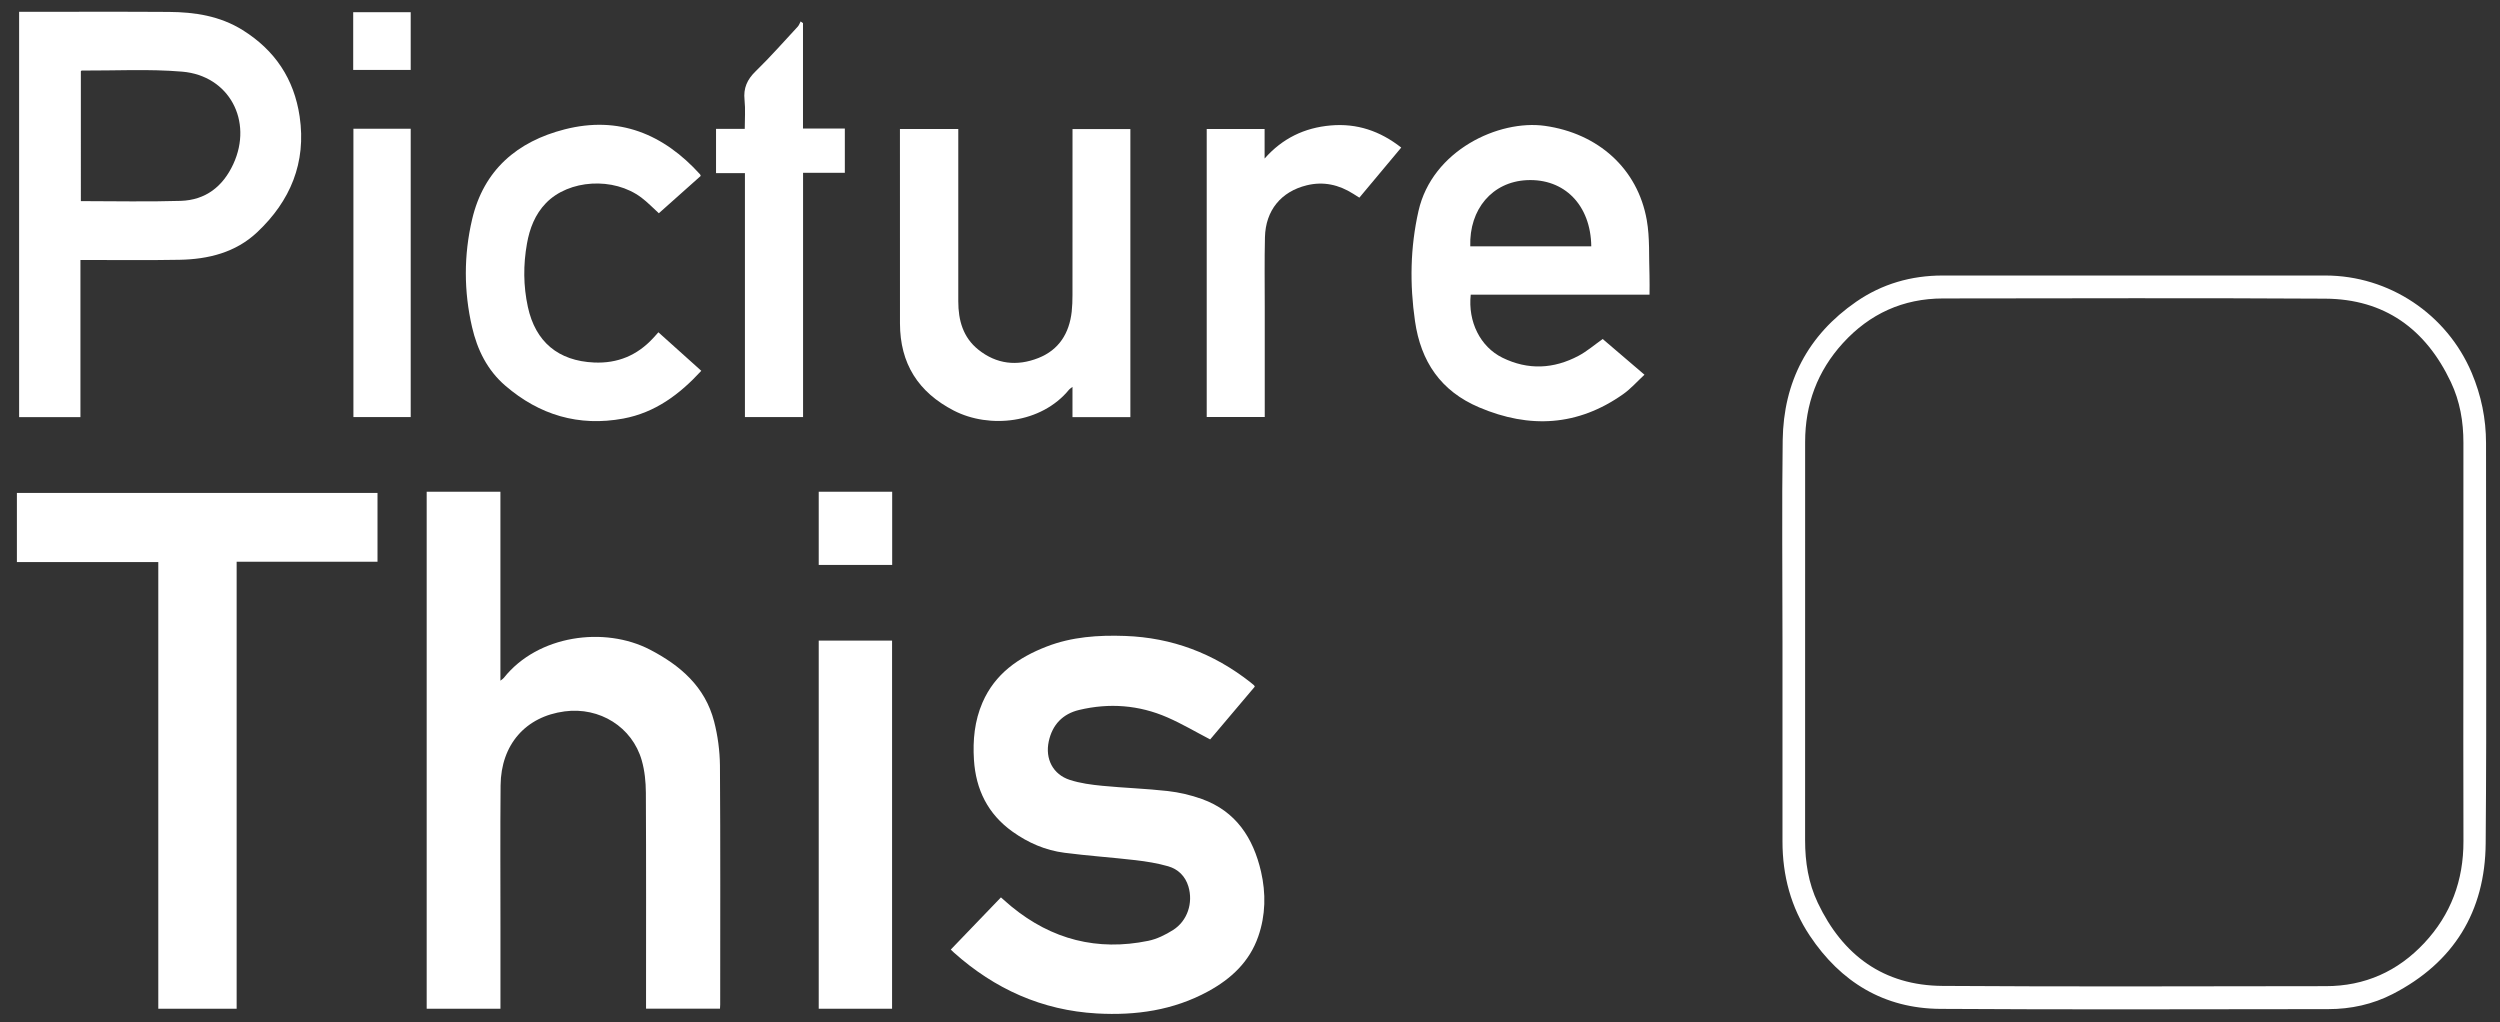
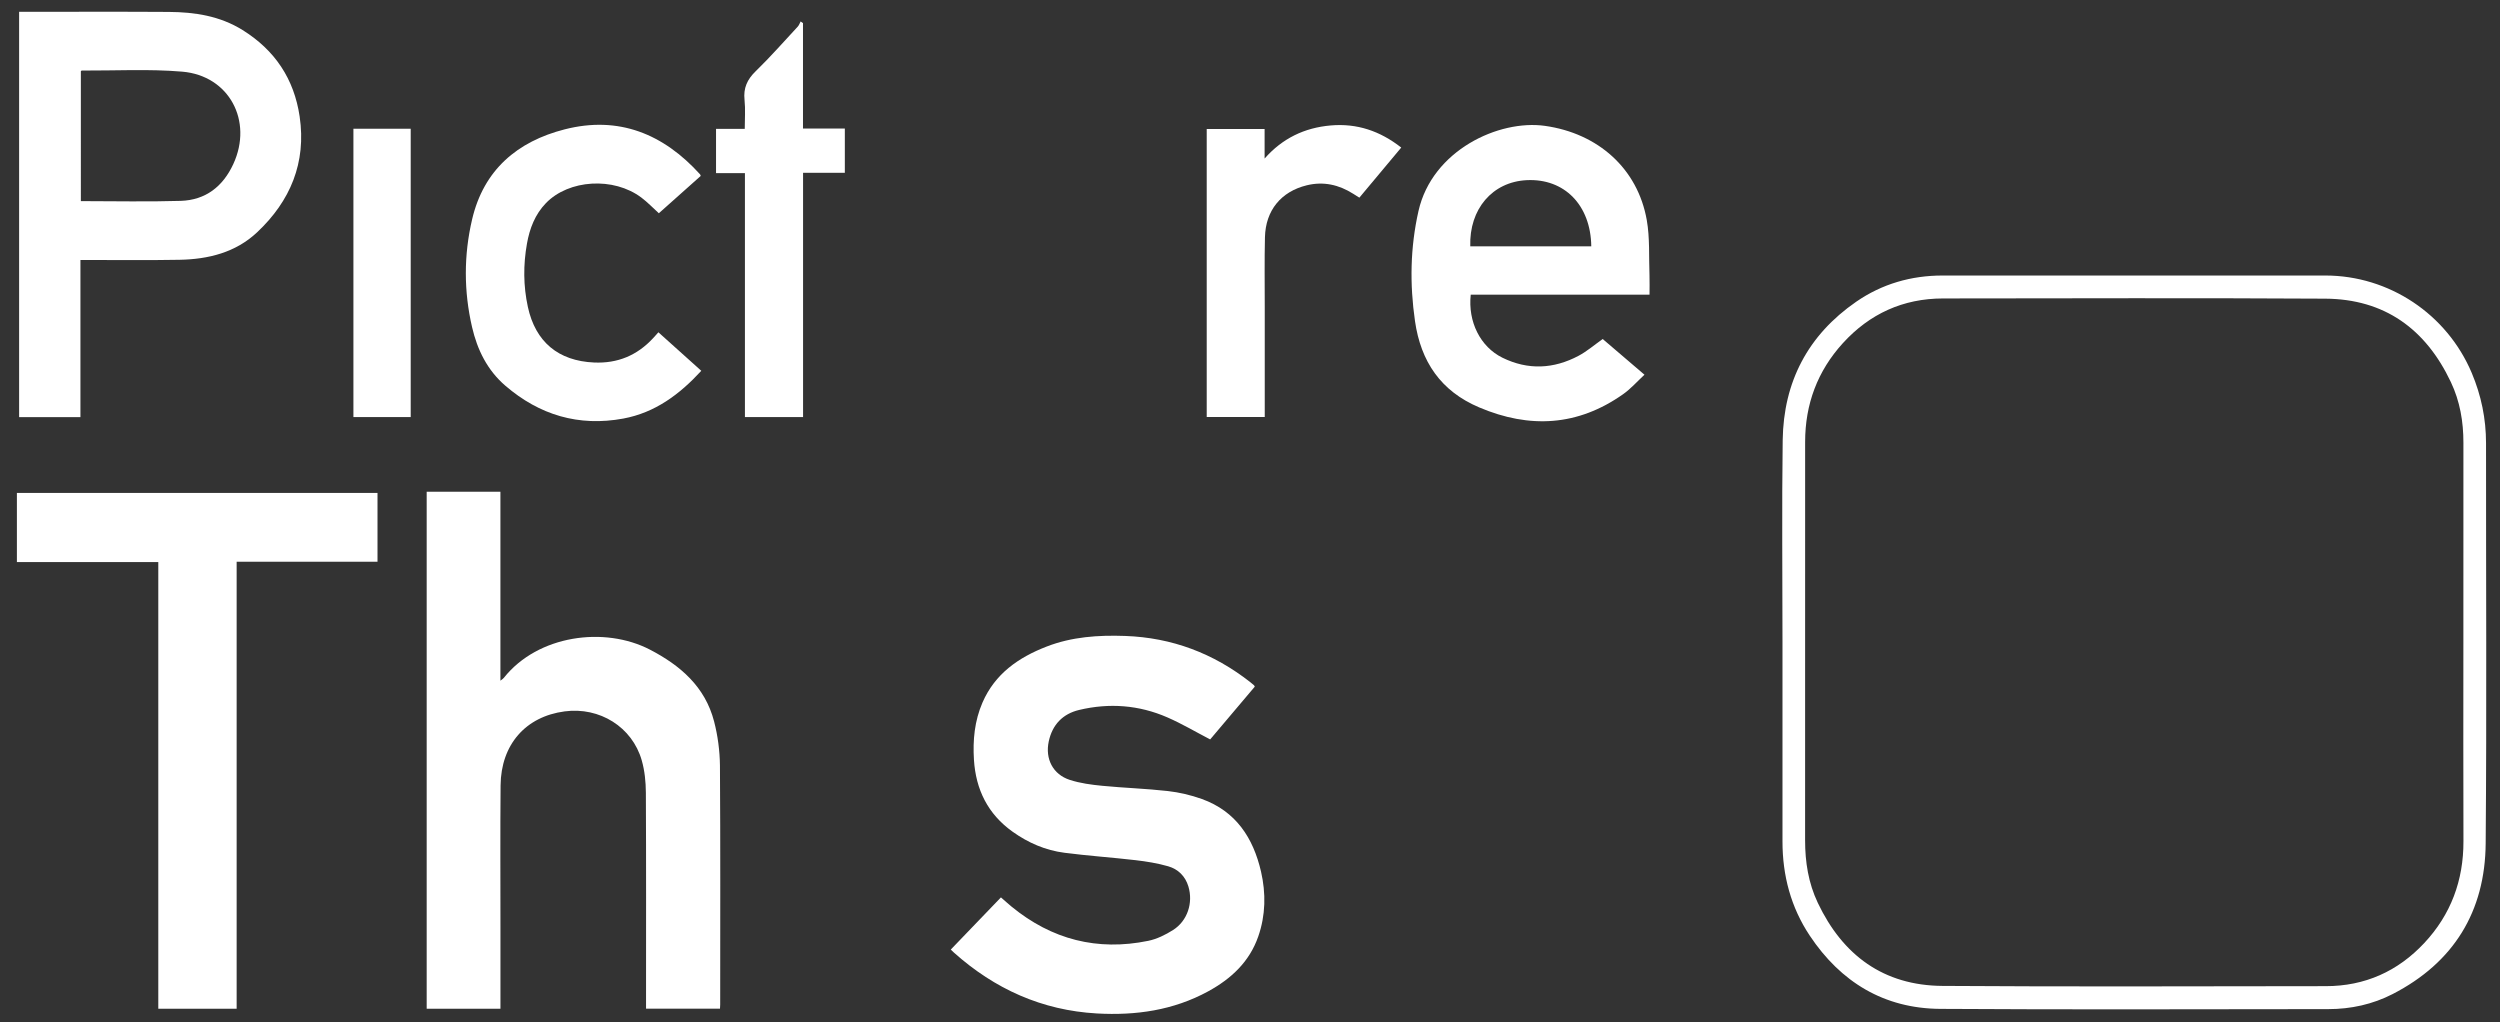
<svg xmlns="http://www.w3.org/2000/svg" version="1.1" id="Layer_1" x="0px" y="0px" viewBox="0 0 708.66 289.84" style="enable-background:new 0 0 708.66 289.84;" xml:space="preserve">
  <rect x="0" y="0" width="708.66" height="289.84" fill="#333333" stroke="none" />
  <style type="text/css">
	.st0{fill:#FFFFFF;}
</style>
  <g>
    <path class="st0" d="M202.42,204.5c-2.54-9.83-9.56-15.88-18.22-20.37c-12.79-6.63-31.72-4.17-41.4,8.04   c-0.18,0.23-0.45,0.38-0.95,0.78c0-18.05,0-35.77,0-53.57c-7.06,0-13.96,0-20.9,0c0,48.91,0,97.73,0,146.56c7.01,0,13.91,0,20.91,0   c0-0.73,0-1.34,0-1.95c0-7.16,0-14.32,0-21.47c0-13.3-0.08-26.6,0.04-39.9c0.11-11.57,7.1-19.51,18.17-20.97   c9.9-1.31,19.13,4.42,21.84,13.88c0.84,2.93,1.15,6.1,1.17,9.16c0.1,19.73,0.05,39.45,0.05,59.18c0,0.66,0,1.33,0,2.06   c7.15,0,14.05,0,20.96,0c0.02-0.47,0.06-0.8,0.06-1.14c0-22.6,0.08-45.2-0.07-67.8C204.03,212.82,203.47,208.54,202.42,204.5z" />
    <path class="st0" d="M340.66,226.48c-3.09-1.11-6.39-1.88-9.65-2.25c-6.15-0.69-12.36-0.88-18.52-1.48   c-3.11-0.3-6.3-0.72-9.25-1.68c-4.78-1.56-7.01-5.96-5.96-10.89c1.02-4.77,3.97-7.83,8.64-8.94c8.52-2.03,16.92-1.4,24.96,2.1   c4.11,1.79,7.99,4.09,12.16,6.26c4.13-4.88,8.4-9.94,12.65-14.96c-0.12-0.21-0.15-0.33-0.23-0.4c-0.34-0.3-0.68-0.58-1.04-0.86   c-10.42-8.18-22.21-12.64-35.48-13.11c-7.6-0.27-15.1,0.23-22.26,3.01c-7.96,3.08-14.64,7.71-18.18,15.87   c-2.25,5.19-2.77,10.65-2.42,16.22c0.53,8.45,3.94,15.38,10.94,20.38c4.44,3.17,9.33,5.29,14.71,5.98   c6.7,0.87,13.44,1.32,20.15,2.1c3.11,0.36,6.24,0.87,9.25,1.73c2.82,0.81,4.86,2.8,5.74,5.73c1.39,4.64-0.26,9.75-4.35,12.34   c-2.15,1.36-4.59,2.57-7.06,3.07c-14.4,2.95-27.32-0.37-38.7-9.69c-0.99-0.81-1.93-1.68-3.03-2.63   c-4.79,4.98-9.49,9.87-14.22,14.79c0.17,0.17,0.53,0.53,0.9,0.86c11.56,10.32,24.96,16.37,40.51,17.25   c11.02,0.62,21.68-0.88,31.54-6.26c6.53-3.57,11.72-8.37,14.22-15.59c2.09-6.02,2.18-12.21,0.78-18.34   C355.26,237.54,350.35,229.95,340.66,226.48z" />
    <path class="st0" d="M4.79,159.33c13.36,0,26.63,0,40.08,0c0,42.34,0,84.5,0,126.61c7.49,0,14.77,0,22.21,0   c0-42.25,0-84.38,0-126.71c13.41,0,26.66,0,39.93,0c0-6.61,0-13.01,0-19.5c-34.08,0-68.08,0-102.22,0   C4.79,146.19,4.79,152.67,4.79,159.33z" />
    <path class="st0" d="M704.7,125.61c0-6.91-1.36-13.51-4.04-19.87c-7.04-16.7-23.44-27.64-41.51-27.64   c-36.17-0.01-72.33-0.01-108.5,0c-8.91,0-17.16,2.38-24.48,7.43c-13.68,9.45-20.61,22.71-20.84,39.23   c-0.26,19.04-0.06,38.1-0.06,57.14c0,18.88,0,37.76,0,56.64c0,9.64,2.38,18.64,7.73,26.68c8.77,13.17,21.05,20.65,36.97,20.76   c36.67,0.24,73.35,0.09,110.02,0.07c6.39,0,12.56-1.35,18.24-4.27c17.33-8.92,26.22-23.42,26.37-42.72   C704.91,201.24,704.68,163.43,704.7,125.61z M687.19,267.32c-7.51,8.03-16.85,12.22-27.92,12.22   c-36.22,0.02-72.44,0.19-108.66-0.07c-16.65-0.12-28.26-8.64-35.34-23.57c-2.66-5.61-3.59-11.54-3.59-17.7   c0.03-37.64,0.02-75.29,0.01-112.93c0-10.71,3.5-20.09,10.7-28c7.59-8.33,17.07-12.66,28.39-12.67   c36.11-0.03,72.22-0.16,108.33,0.06c16.81,0.1,28.51,8.59,35.63,23.66c2.58,5.45,3.56,11.21,3.55,17.2   c-0.02,18.88-0.01,37.76-0.01,56.64c0,18.77-0.05,37.53,0.02,56.3C698.33,249.56,694.74,259.25,687.19,267.32z" />
    <path class="st0" d="M466.8,62.37c-2.59-14.63-13.84-24.57-28.85-26.69c-13.07-1.85-31.97,6.92-35.86,24.13   c-2.34,10.37-2.5,20.74-0.99,31.21c1.65,11.47,7.3,19.85,18.21,24.47c14.31,6.07,27.95,5.31,40.8-3.76   c2.17-1.53,3.96-3.59,6.04-5.51c-4.21-3.6-8.13-6.95-11.84-10.12c-2.42,1.71-4.49,3.51-6.85,4.76c-7.04,3.74-14.31,4.1-21.55,0.55   c-6.3-3.09-9.84-10.2-9.01-17.89c16.81,0,33.64,0,50.68,0c0-1.9,0.05-3.7-0.01-5.48C467.37,72.8,467.7,67.47,466.8,62.37z    M416.77,69.83c-0.34-10.57,6.28-18.28,15.99-18.76c10.71-0.53,18.16,7.09,18.31,18.76C439.68,69.83,428.29,69.83,416.77,69.83z" />
-     <path class="st0" d="M303.05,110.44c0.19-0.23,0.46-0.38,0.96-0.77c0,3.03,0,5.76,0,8.58c5.56,0,10.94,0,16.41,0   c0-27.24,0-54.43,0-81.66c-5.48,0-10.86,0-16.4,0c0,0.75,0,1.42,0,2.08c0,14.99,0.01,29.98-0.01,44.96c0,1.57-0.05,3.16-0.22,4.72   c-0.69,6.13-3.61,10.82-9.44,13.13c-6.02,2.39-11.86,1.77-17.02-2.36c-4.35-3.48-5.69-8.34-5.69-13.69c0-15.61,0-31.22,0-46.82   c0-0.66,0-1.31,0-2.04c-5.59,0-10.97,0-16.54,0c0,0.53,0,0.86,0,1.2c0,17.97-0.01,35.95,0.01,53.92   c0.02,11.34,5.15,19.47,15.25,24.69C280.44,121.58,295.16,120.09,303.05,110.44z" />
    <path class="st0" d="M143.24,109.33c9.67,8.32,20.81,11.65,33.43,9.32c9.02-1.67,15.97-6.85,22.12-13.54   c-4.11-3.69-8.09-7.26-12.16-10.92c-0.38,0.42-0.6,0.67-0.82,0.92c-0.23,0.25-0.45,0.5-0.68,0.75c-4.51,4.88-10.06,7.2-16.74,6.9   c-10.12-0.45-16.61-5.84-18.76-15.76c-1.3-5.97-1.32-11.98-0.25-17.97c0.76-4.27,2.28-8.25,5.37-11.45   c6.5-6.72,19.2-7.49,27.07-1.56c1.74,1.31,3.26,2.91,4.94,4.43c3.94-3.51,7.92-7.06,11.87-10.58c-0.09-0.23-0.11-0.36-0.17-0.43   c-10.4-11.49-23.08-16.69-38.4-12.77c-13.42,3.43-22.96,11.49-26.24,25.55c-2.37,10.14-2.35,20.35-0.01,30.49   C135.29,99.14,138.13,104.93,143.24,109.33z" />
-     <path class="st0" d="M232.08,285.94c7.02,0,13.92,0,20.79,0c0-34.86,0-69.58,0-104.35c-6.99,0-13.85,0-20.79,0   C232.08,216.43,232.08,251.2,232.08,285.94z" />
    <path class="st0" d="M239.48,36.43c-3.98,0-7.88,0-11.86,0c0-5.17,0-10.13,0-15.08c0-4.93,0-9.87,0-14.8   c-0.22-0.16-0.45-0.31-0.67-0.47c-0.26,0.49-0.44,1.05-0.8,1.45c-3.95,4.25-7.78,8.62-11.94,12.66c-2.42,2.35-3.52,4.78-3.16,8.15   c0.28,2.65,0.06,5.36,0.06,8.19c-2.85,0-5.47,0-8.14,0c0,4.23,0,8.31,0,12.55c2.75,0,5.37,0,8.19,0c0,23.17,0,46.17,0,69.14   c5.58,0,10.95,0,16.48,0c0-23.09,0-46.05,0-69.24c4.05,0,7.95,0,11.84,0C239.48,44.72,239.48,40.69,239.48,36.43z" />
    <path class="st0" d="M377.2,35.56c-7.43,0.65-13.68,3.65-18.73,9.38c0-2.78,0-5.56,0-8.37c-5.57,0-10.95,0-16.41,0   c0,27.26,0,54.43,0,81.64c5.51,0,10.92,0,16.45,0c0-0.74,0-1.35,0-1.96c0-9.75,0-19.49,0-29.24c0-6.59-0.1-13.18,0.06-19.77   c0.18-7.6,4.56-12.92,11.83-14.71c4.76-1.17,9.14-0.17,13.22,2.42c0.55,0.35,1.11,0.7,1.71,1.08c3.99-4.77,7.88-9.43,11.87-14.2   C391.18,37.11,384.64,34.91,377.2,35.56z" />
    <path class="st0" d="M100.18,118.22c5.52,0,10.89,0,16.24,0c0-27.31,0-54.5,0-81.73c-5.46,0-10.8,0-16.24,0   C100.18,63.88,100.18,91.06,100.18,118.22z" />
-     <path class="st0" d="M232.08,160.14c7.03,0,13.92,0,20.82,0c0-6.99,0-13.84,0-20.76c-6.96,0-13.82,0-20.82,0   C232.08,146.39,232.08,153.29,232.08,160.14z" />
-     <path class="st0" d="M116.42,3.46c-5.49,0-10.86,0-16.3,0c0,5.49,0,10.87,0,16.36c5.56,0,10.93,0,16.3,0   C116.42,14.29,116.42,8.87,116.42,3.46z" />
    <path class="st0" d="M22.8,73.7c0.88,0,1.49,0,2.1,0c8.68-0.01,17.35,0.1,26.02-0.06c8.14-0.15,15.86-2.06,21.95-7.78   C82.3,57,86.87,46.12,84.94,33.03c-1.57-10.65-7.01-18.81-16.19-24.52c-6.43-4-13.53-5.08-20.87-5.13   C34.31,3.29,20.73,3.35,7.16,3.35c-0.59,0-1.18,0-1.74,0c0,38.46,0,76.65,0,114.9c5.81,0,11.53,0,17.38,0   C22.8,103.42,22.8,88.68,22.8,73.7z M22.92,20.19c0.13-0.11,0.17-0.19,0.21-0.19c9.51,0.05,19.07-0.49,28.51,0.31   c13.33,1.13,20.13,13.98,14.5,26.18c-2.94,6.39-7.87,10.23-14.92,10.45c-9.38,0.29-18.78,0.07-28.3,0.07   C22.92,44.62,22.92,32.37,22.92,20.19z" />
  </g>
</svg>